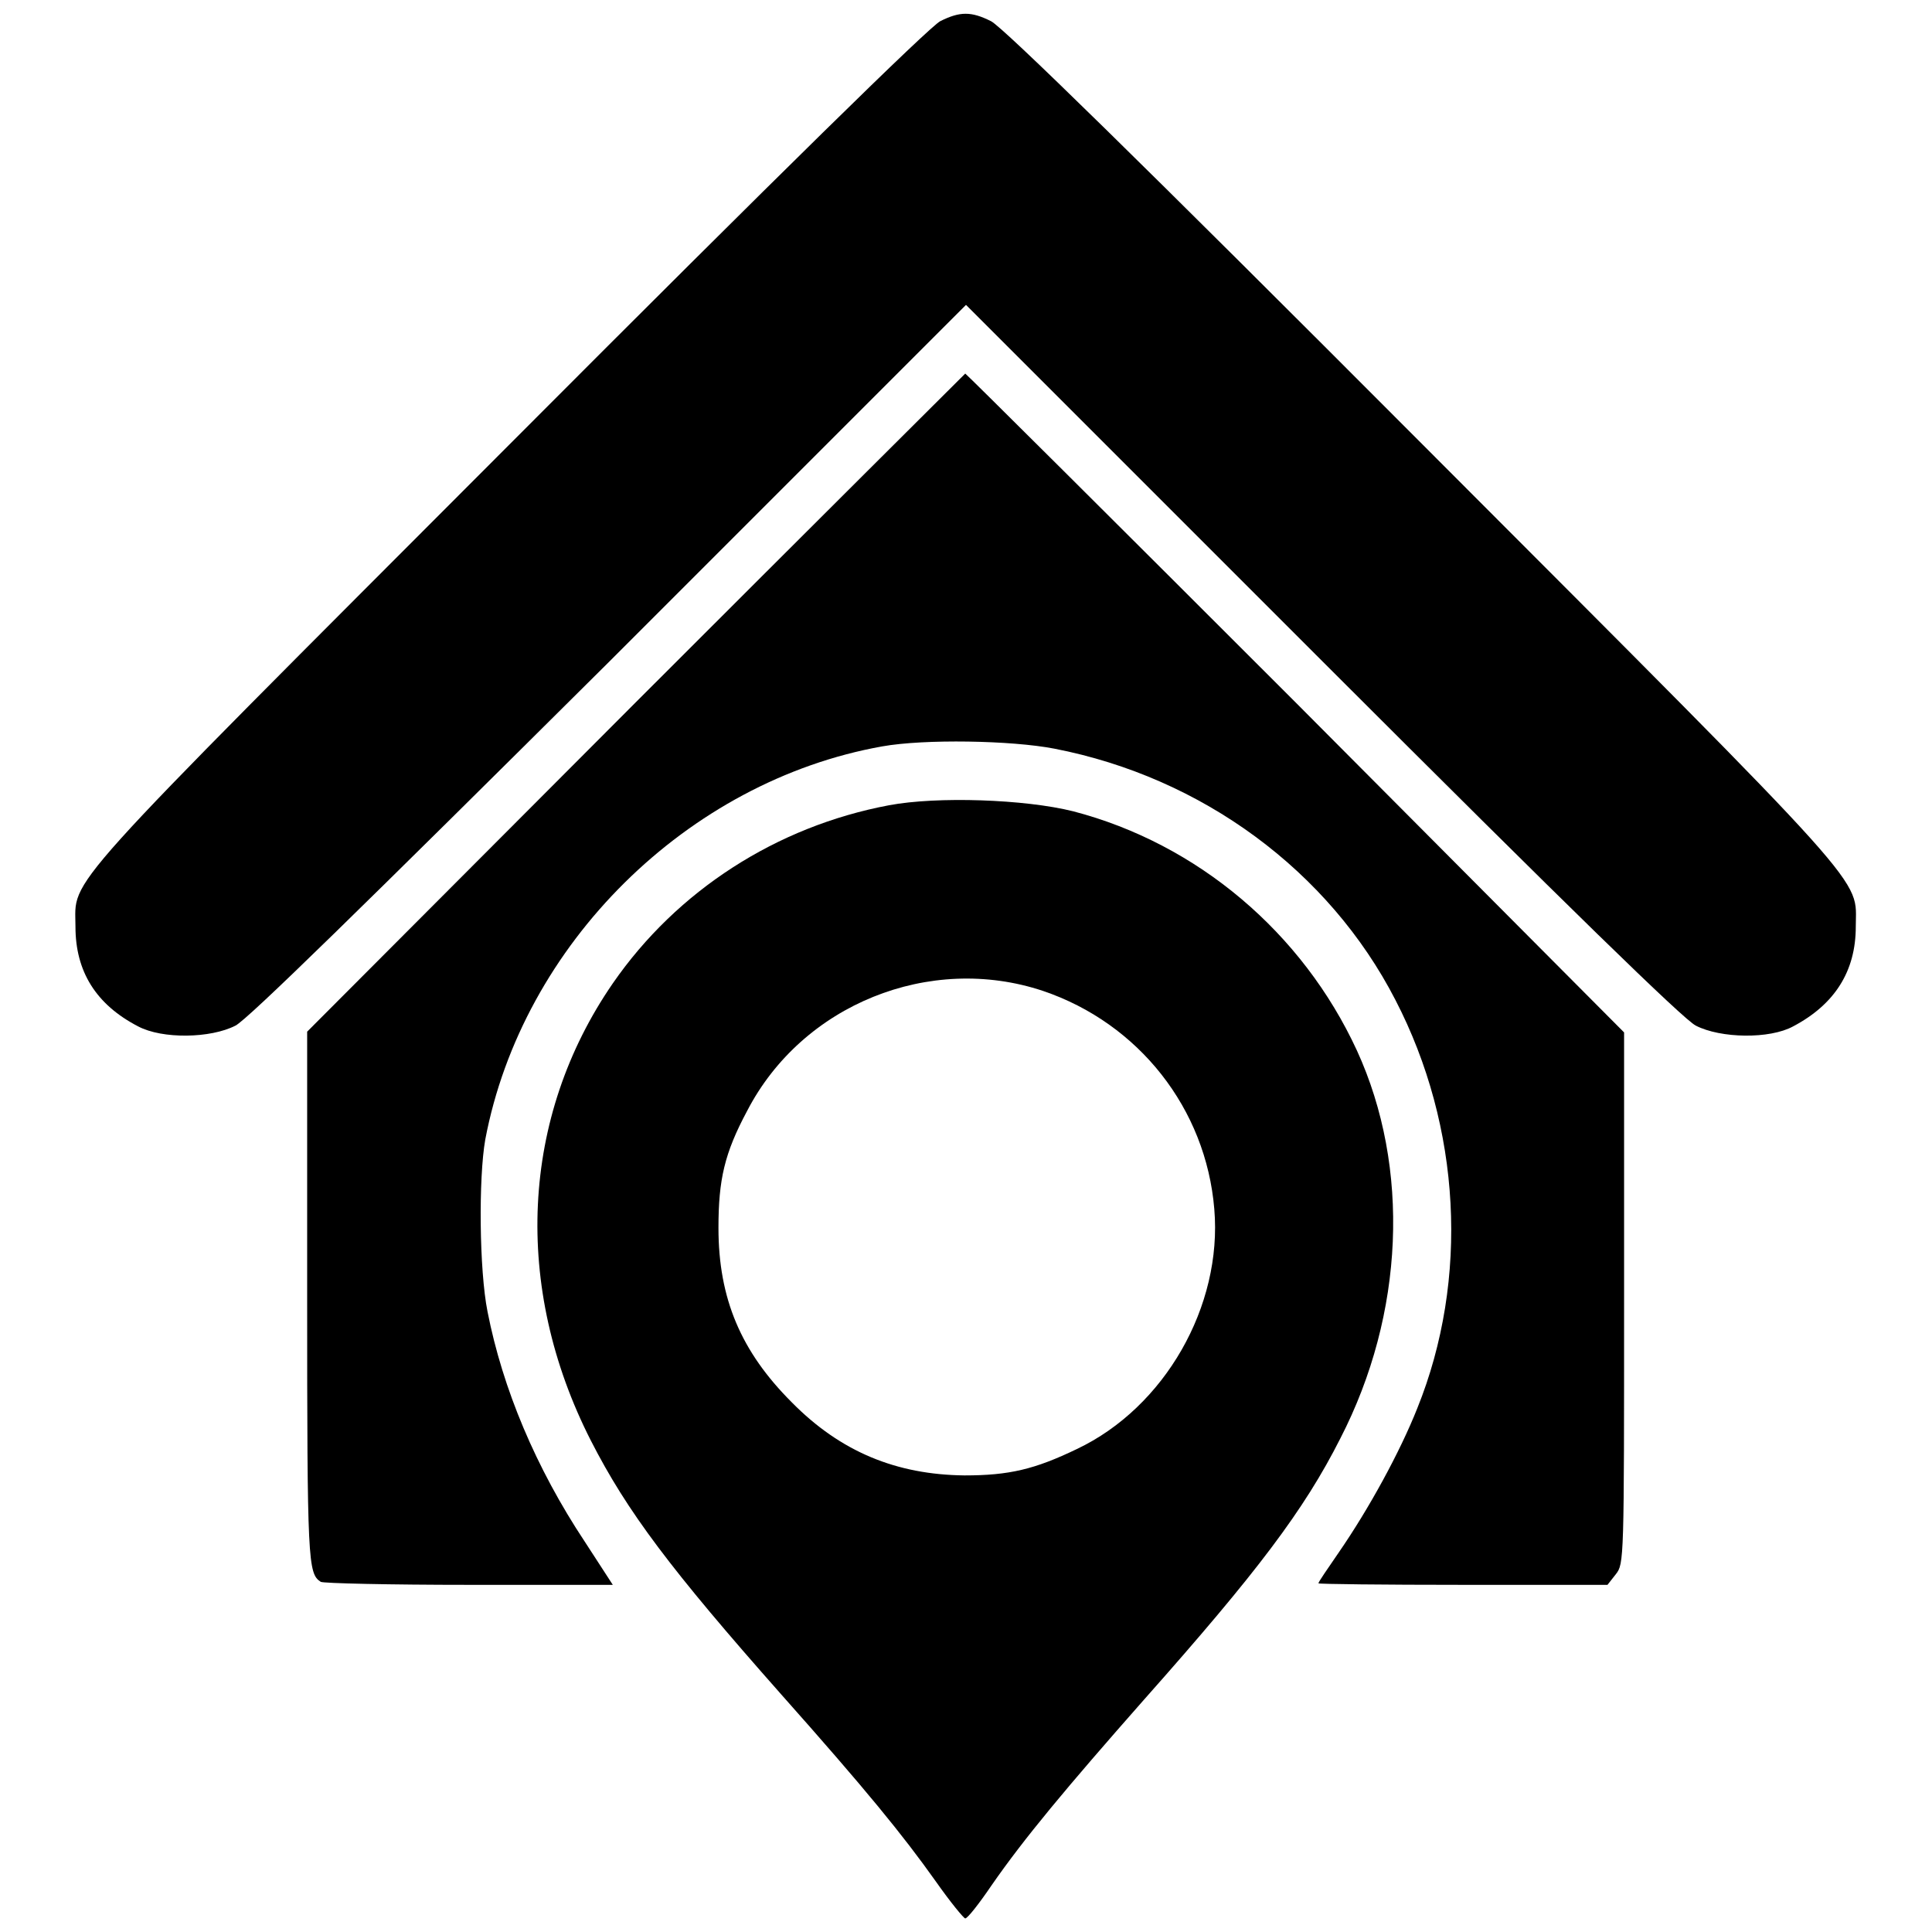
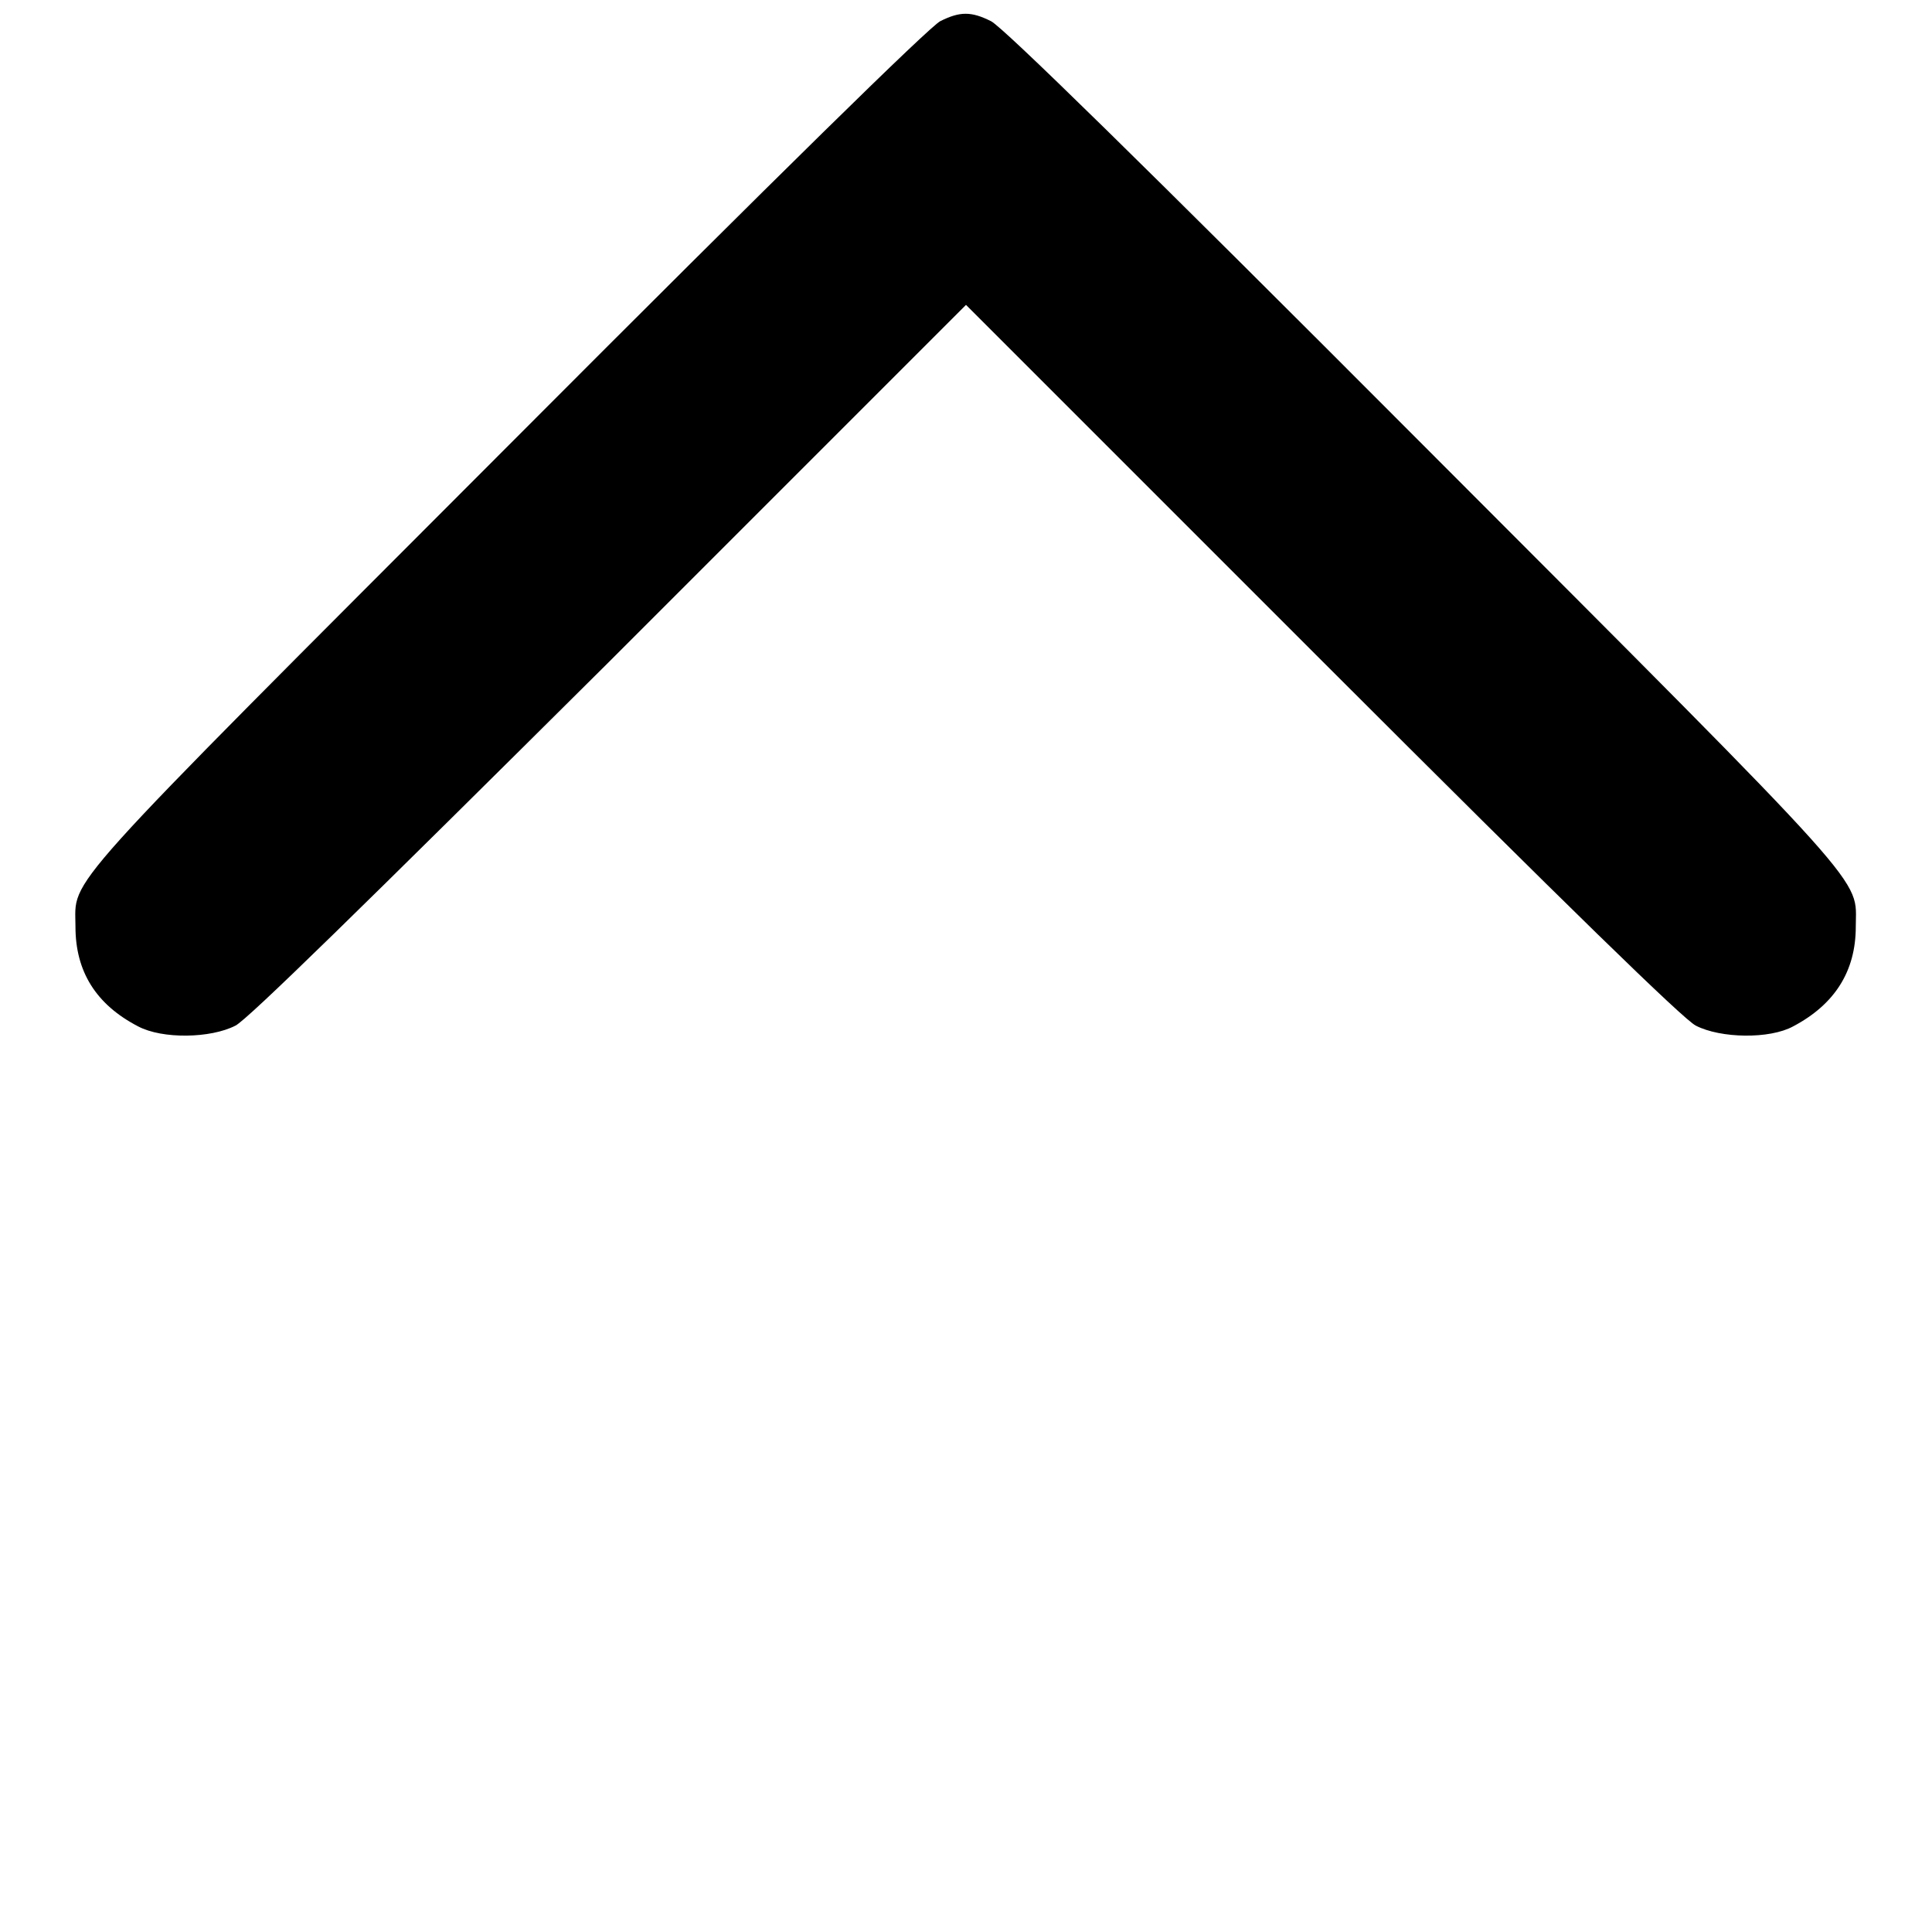
<svg xmlns="http://www.w3.org/2000/svg" version="1.1" x="0px" y="0px" viewBox="0 0 256 256" enable-background="new 0 0 256 256" xml:space="preserve">
  <g>
    <g>
      <g>
        <path fill="#000000" d="M124.6,2.8c-1.4,0.7-21.1,20-57.1,56.1C6.9,119.6,10,116.1,10,122.8c0,5.9,2.7,10.3,8.3,13.2c3.2,1.7,9.6,1.6,12.9-0.1c1.6-0.8,16.8-15.7,49.6-48.3L128,40.4l47.2,47.2c32.7,32.7,47.9,47.5,49.5,48.3c3.3,1.7,9.8,1.8,12.9,0.1c5.5-2.9,8.3-7.3,8.3-13.2c0-6.7,3.1-3.3-57.4-63.9c-37.3-37.4-55.7-55.4-57.2-56.1C128.7,1.5,127.2,1.5,124.6,2.8z" />
-         <path fill="#000000" d="M84.2,93.1l-43.5,43.6v35.1c0,35.2,0.1,36.7,1.8,37.8c0.3,0.2,9.2,0.4,19.6,0.4h19.1l-3.7-5.7c-6.5-9.8-10.9-20.3-12.9-30.5c-1.1-5.5-1.2-17.7-0.3-22.8c4.9-25.9,26.8-47.5,52.6-52.1c5.6-1,17.1-0.8,22.8,0.3c19.6,3.8,36.4,16.2,45.2,33.3c8.7,16.8,9.8,37,2.9,54.1c-2.3,5.8-6.4,13.3-10.4,19.1c-1.5,2.2-2.7,3.9-2.7,4.1c0,0.1,8.6,0.2,19.1,0.2h19.2l1.1-1.4c1.1-1.4,1.1-1.8,1.1-36.6v-35.2l-43.5-43.7c-24-24-43.7-43.6-43.8-43.6C127.8,49.6,108.1,69.2,84.2,93.1z" />
-         <path fill="#000000" d="M117.8,106.7c-14.9,2.8-28.1,11.3-36.6,23.6C69,148,67.9,170.5,78.3,190.9c4.8,9.4,10.6,17.1,25.2,33.6c11.2,12.6,16.1,18.6,20.5,24.8c1.9,2.7,3.7,4.9,3.9,4.9c0.3,0,1.8-1.9,3.5-4.4c4.3-6.2,9.8-12.8,20.2-24.6c15-16.9,21.2-25.1,26-34.6c8.5-16.5,9.3-35.9,2.2-51.4c-7.2-15.6-21.1-27.4-37.6-31.7C135.8,105.9,124.2,105.5,117.8,106.7z M138.2,131.3c12.7,4.3,21.6,15.6,22.7,28.9c1.1,12.9-6.6,26.3-18.2,31.8c-5.6,2.7-9,3.5-14.9,3.5c-9-0.1-16.4-3.1-22.9-9.7c-6.7-6.7-9.7-13.7-9.7-23.1c0-6.4,0.8-9.9,3.8-15.5C106.3,133.1,123.2,126.3,138.2,131.3z" />
      </g>
    </g>
  </g>
</svg>